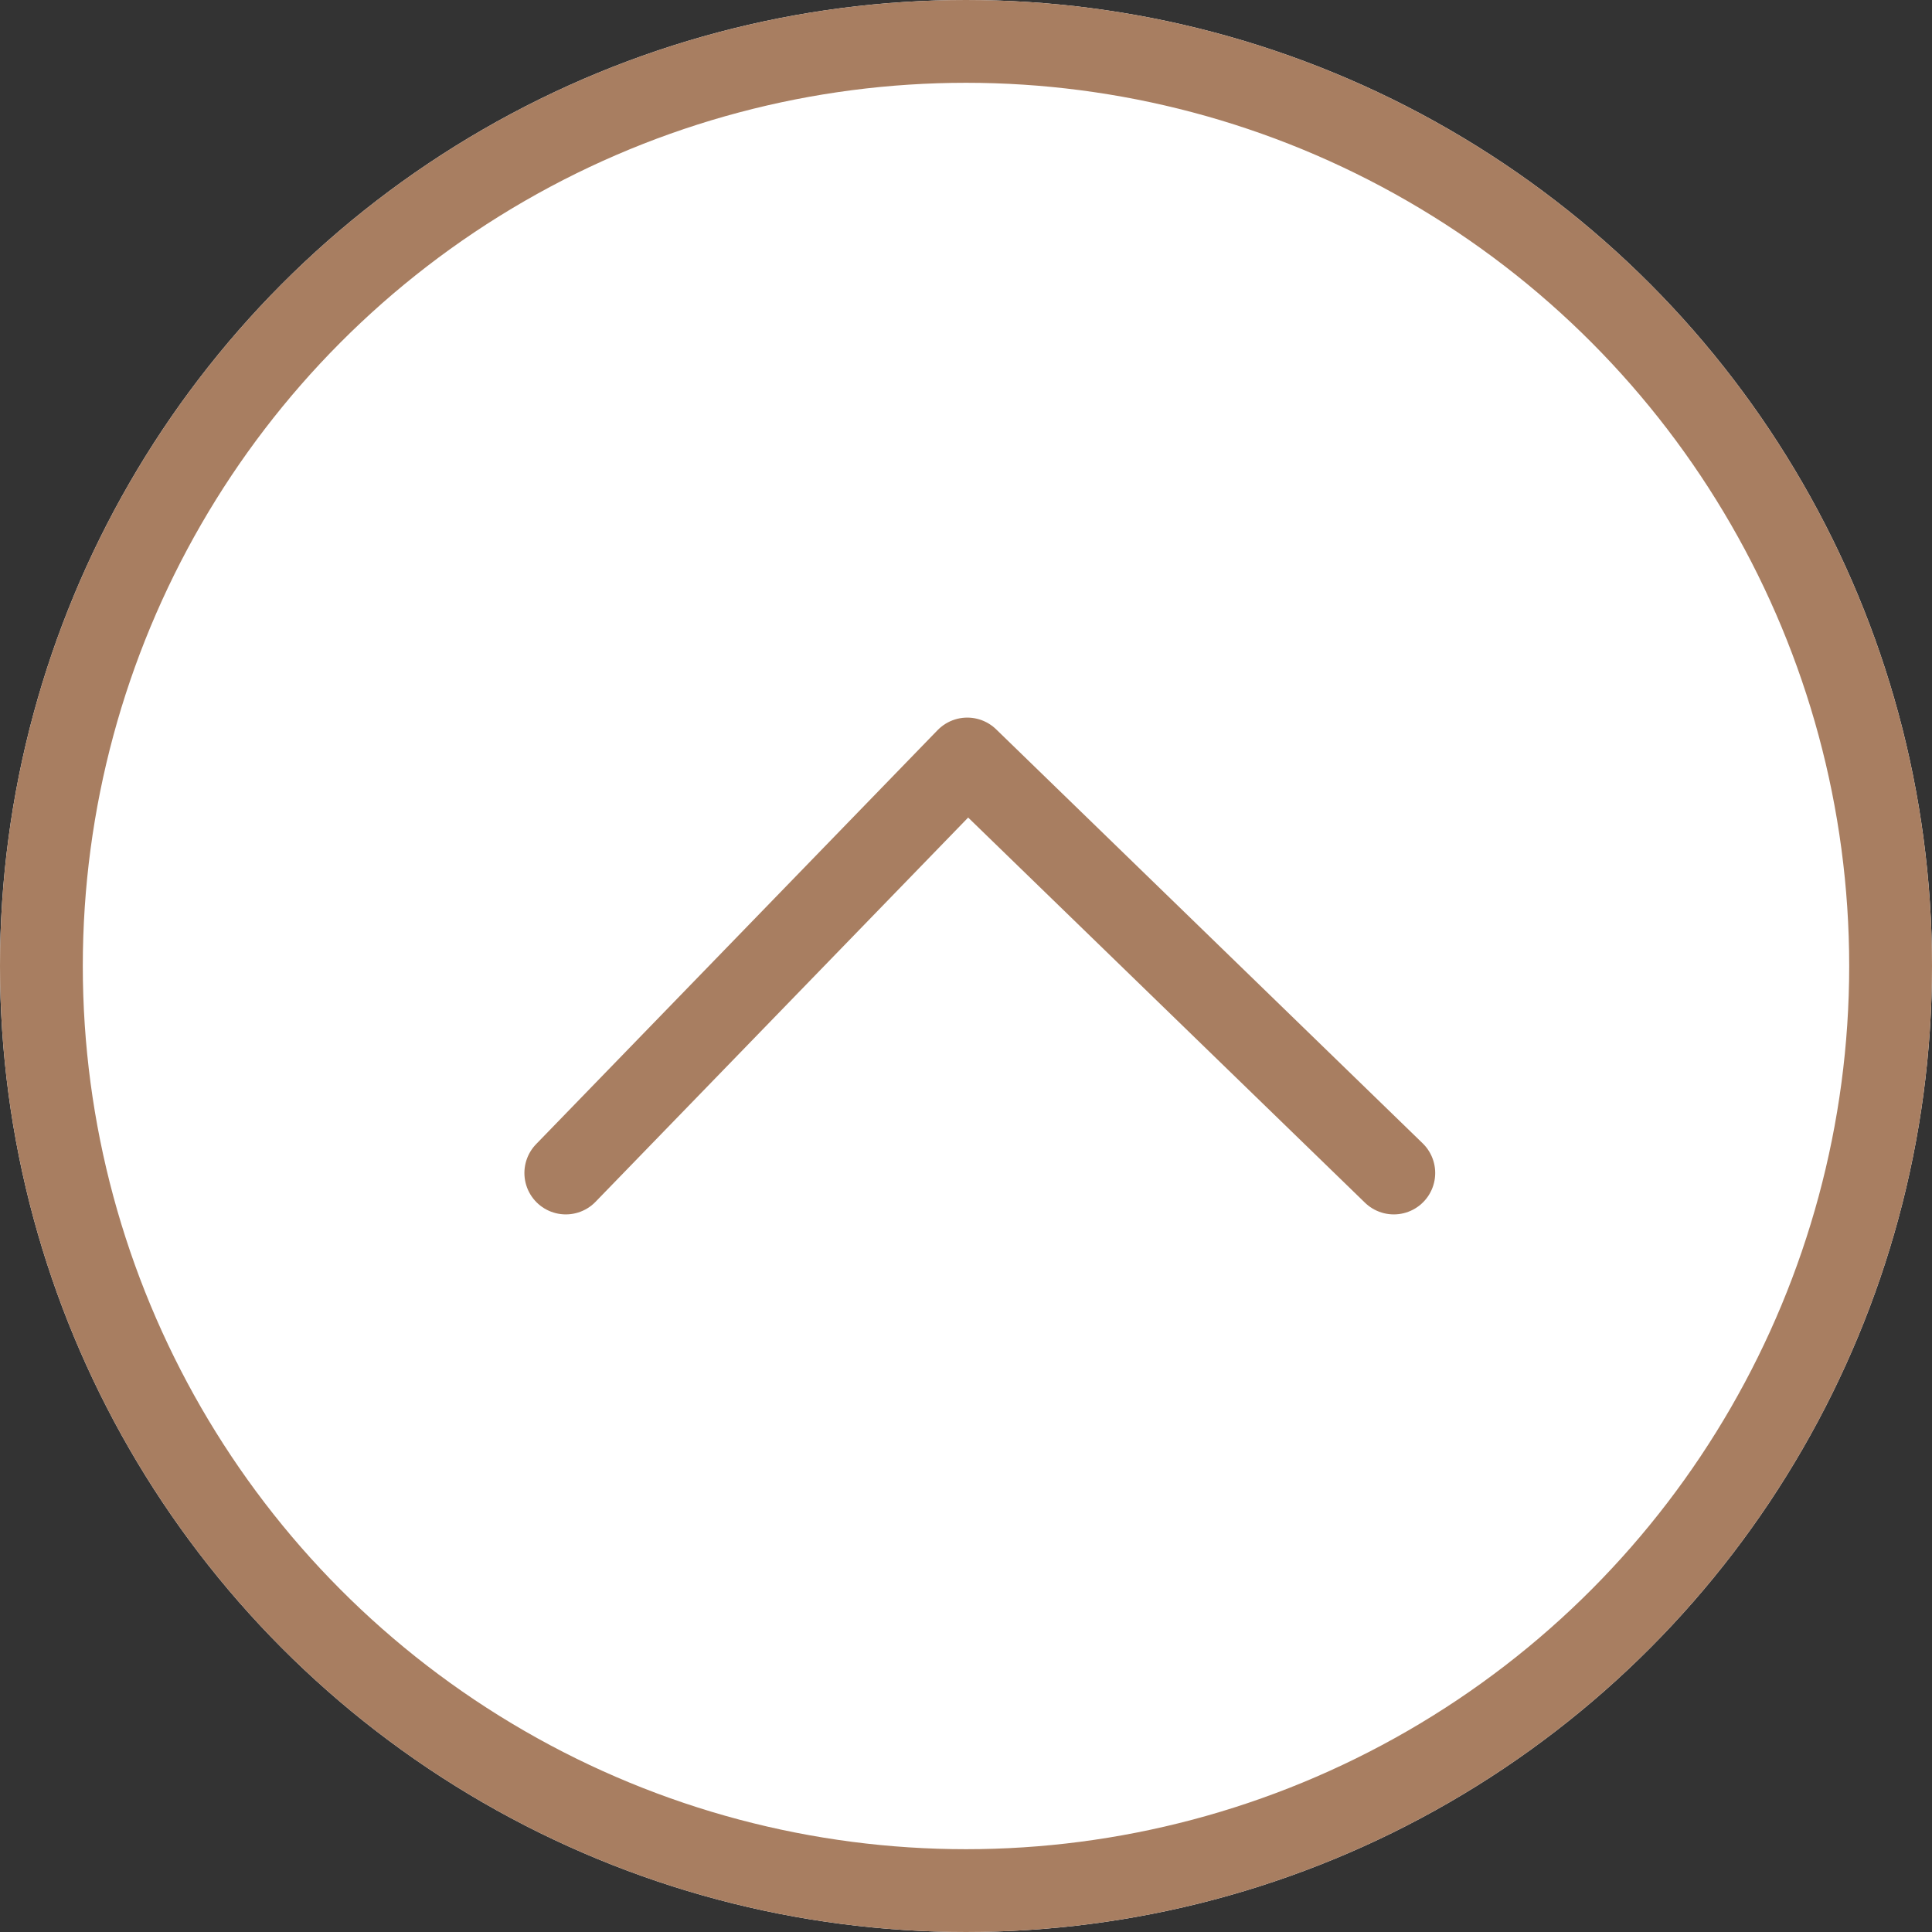
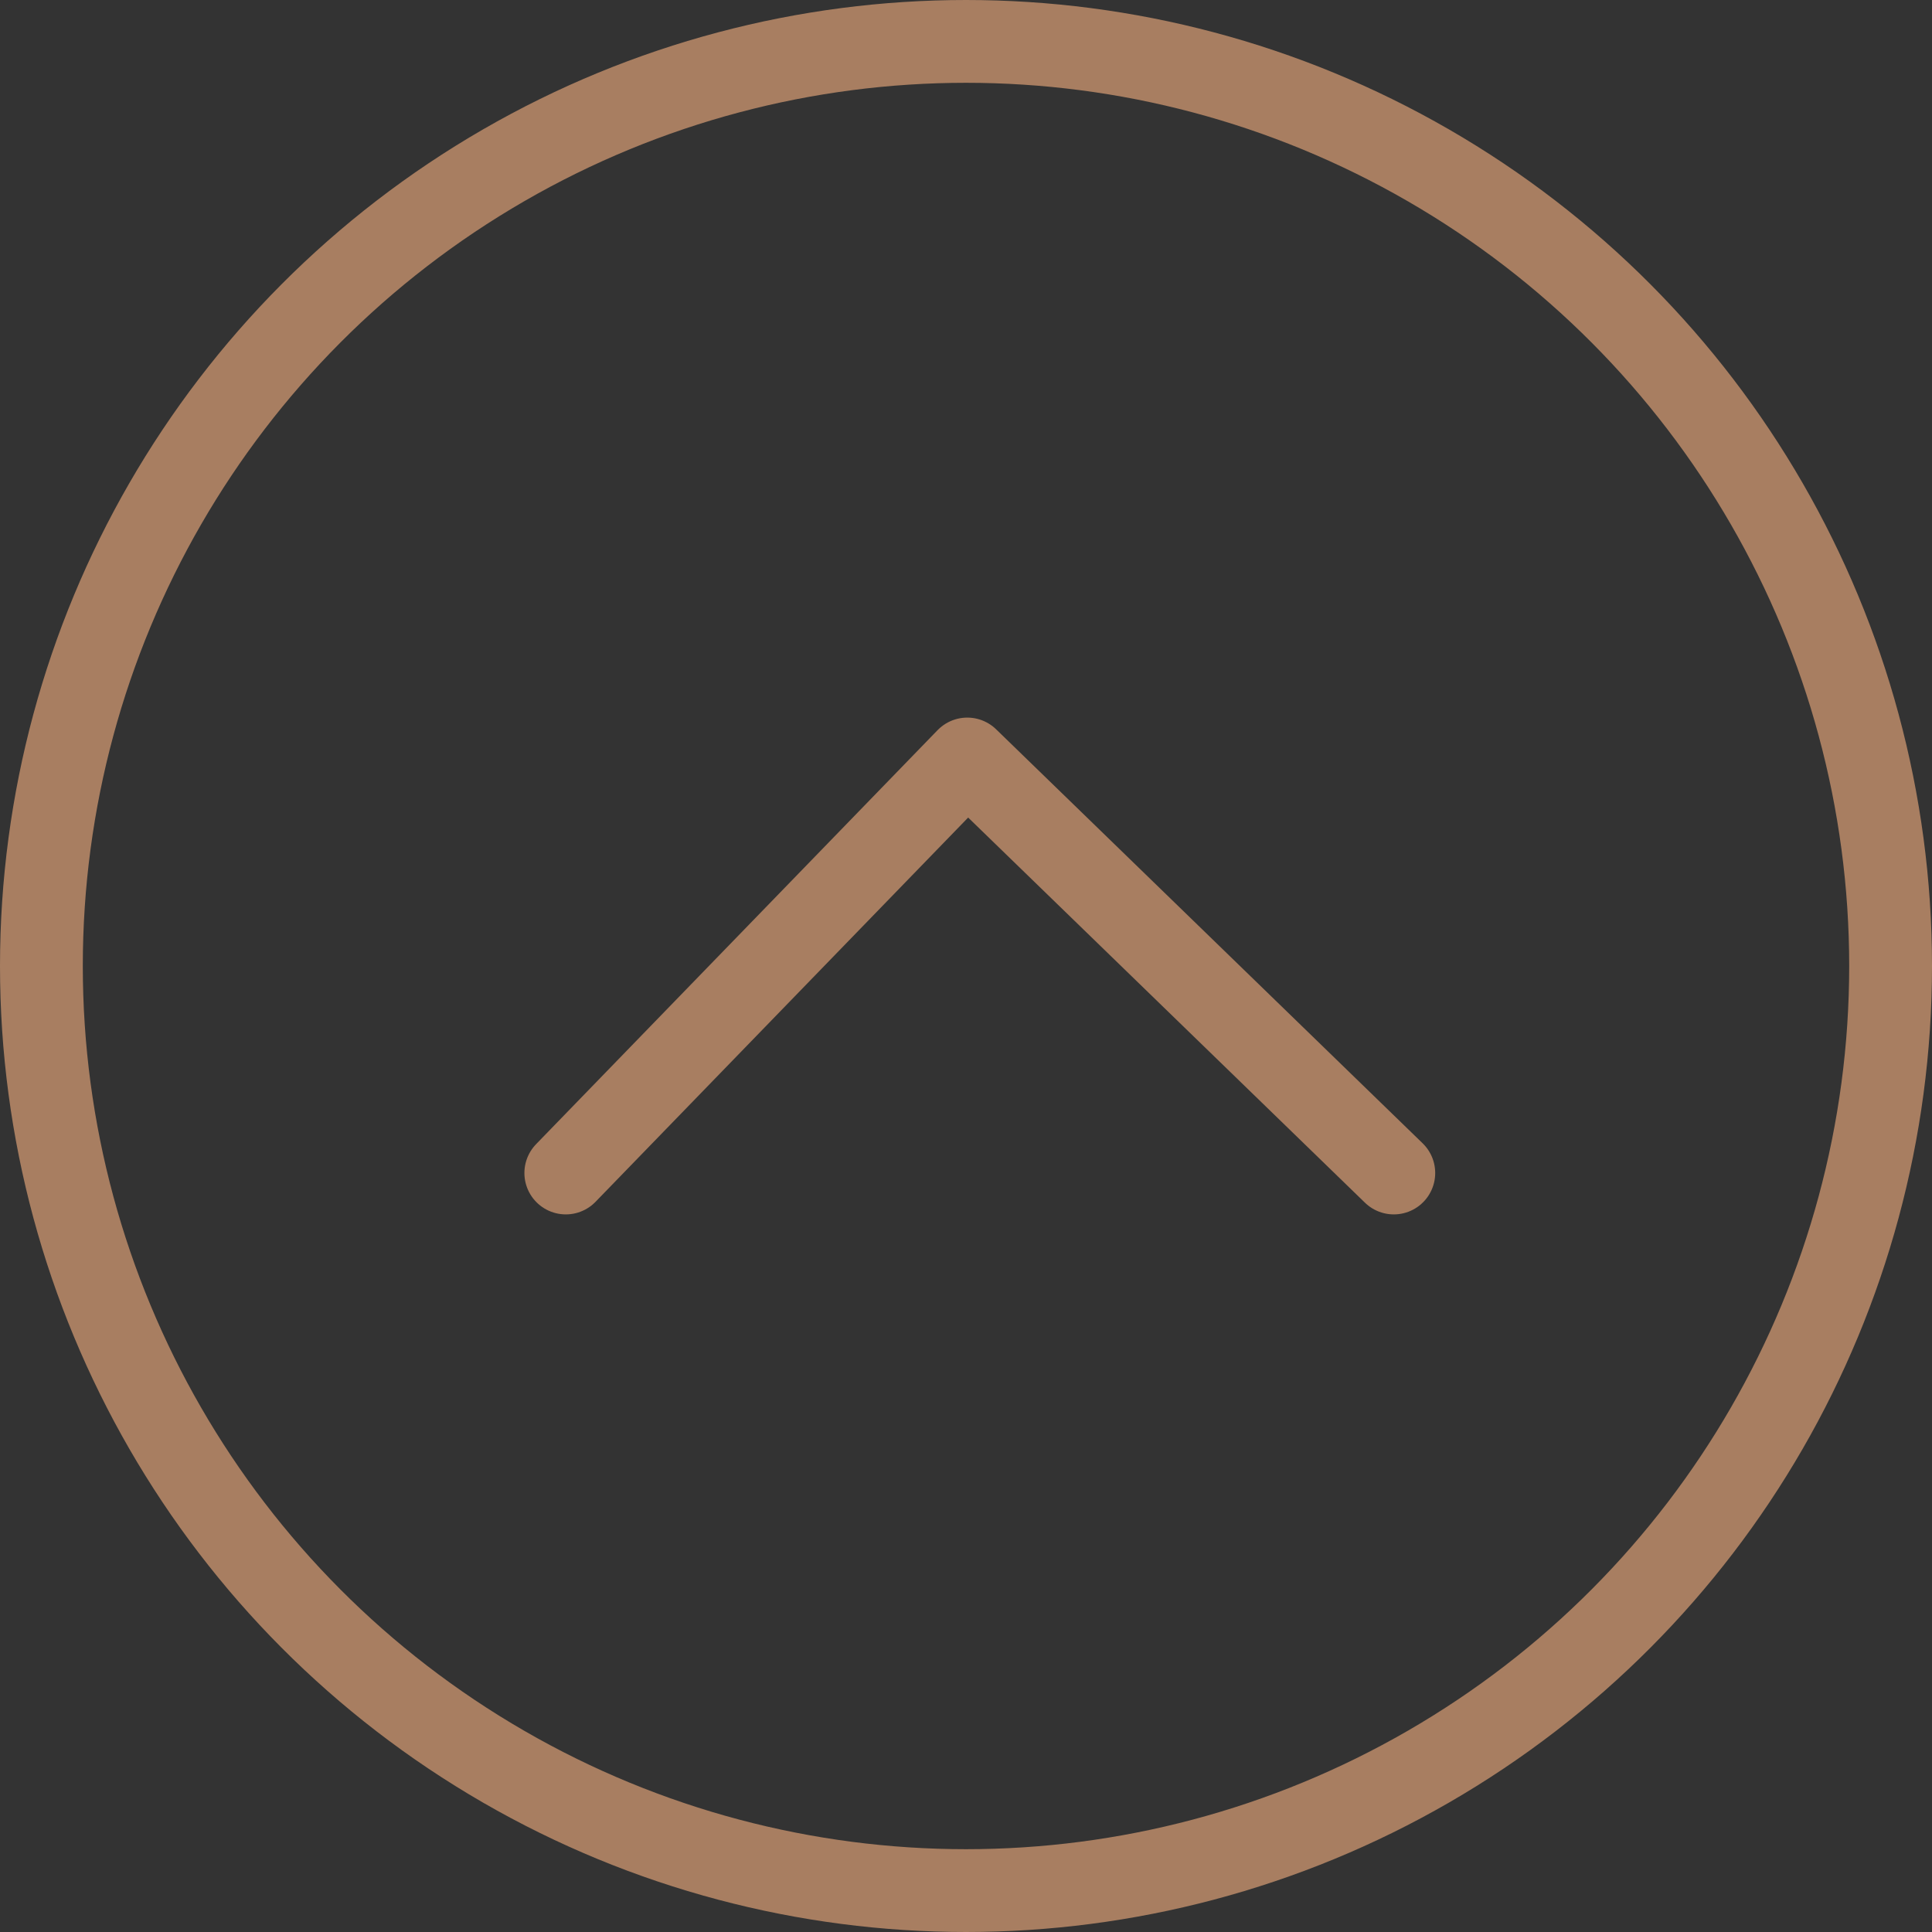
<svg xmlns="http://www.w3.org/2000/svg" width="70" height="70" viewBox="0 0 70 70">
  <rect x="0" y="0" width="70" height="70" fill="#333333" stroke="none" />
  <g id="グループ_157" data-name="グループ 157" transform="translate(-1782 -7947)">
    <g id="グループ_156" data-name="グループ 156">
      <g id="楕円形_1" data-name="楕円形 1" transform="translate(1782 7947)" fill="#fff" stroke="#a87e61" stroke-width="3">
-         <circle cx="35" cy="35" r="35" stroke="none" />
        <circle cx="35" cy="35" r="33.5" fill="none" />
      </g>
      <path id="パス_105" data-name="パス 105" d="M1798.538,7990.258l14.546-15,15.454,15" transform="translate(3.962 -0.758)" fill="none" stroke="#a87e61" stroke-linecap="round" stroke-linejoin="round" stroke-width="3" />
    </g>
  </g>
</svg>